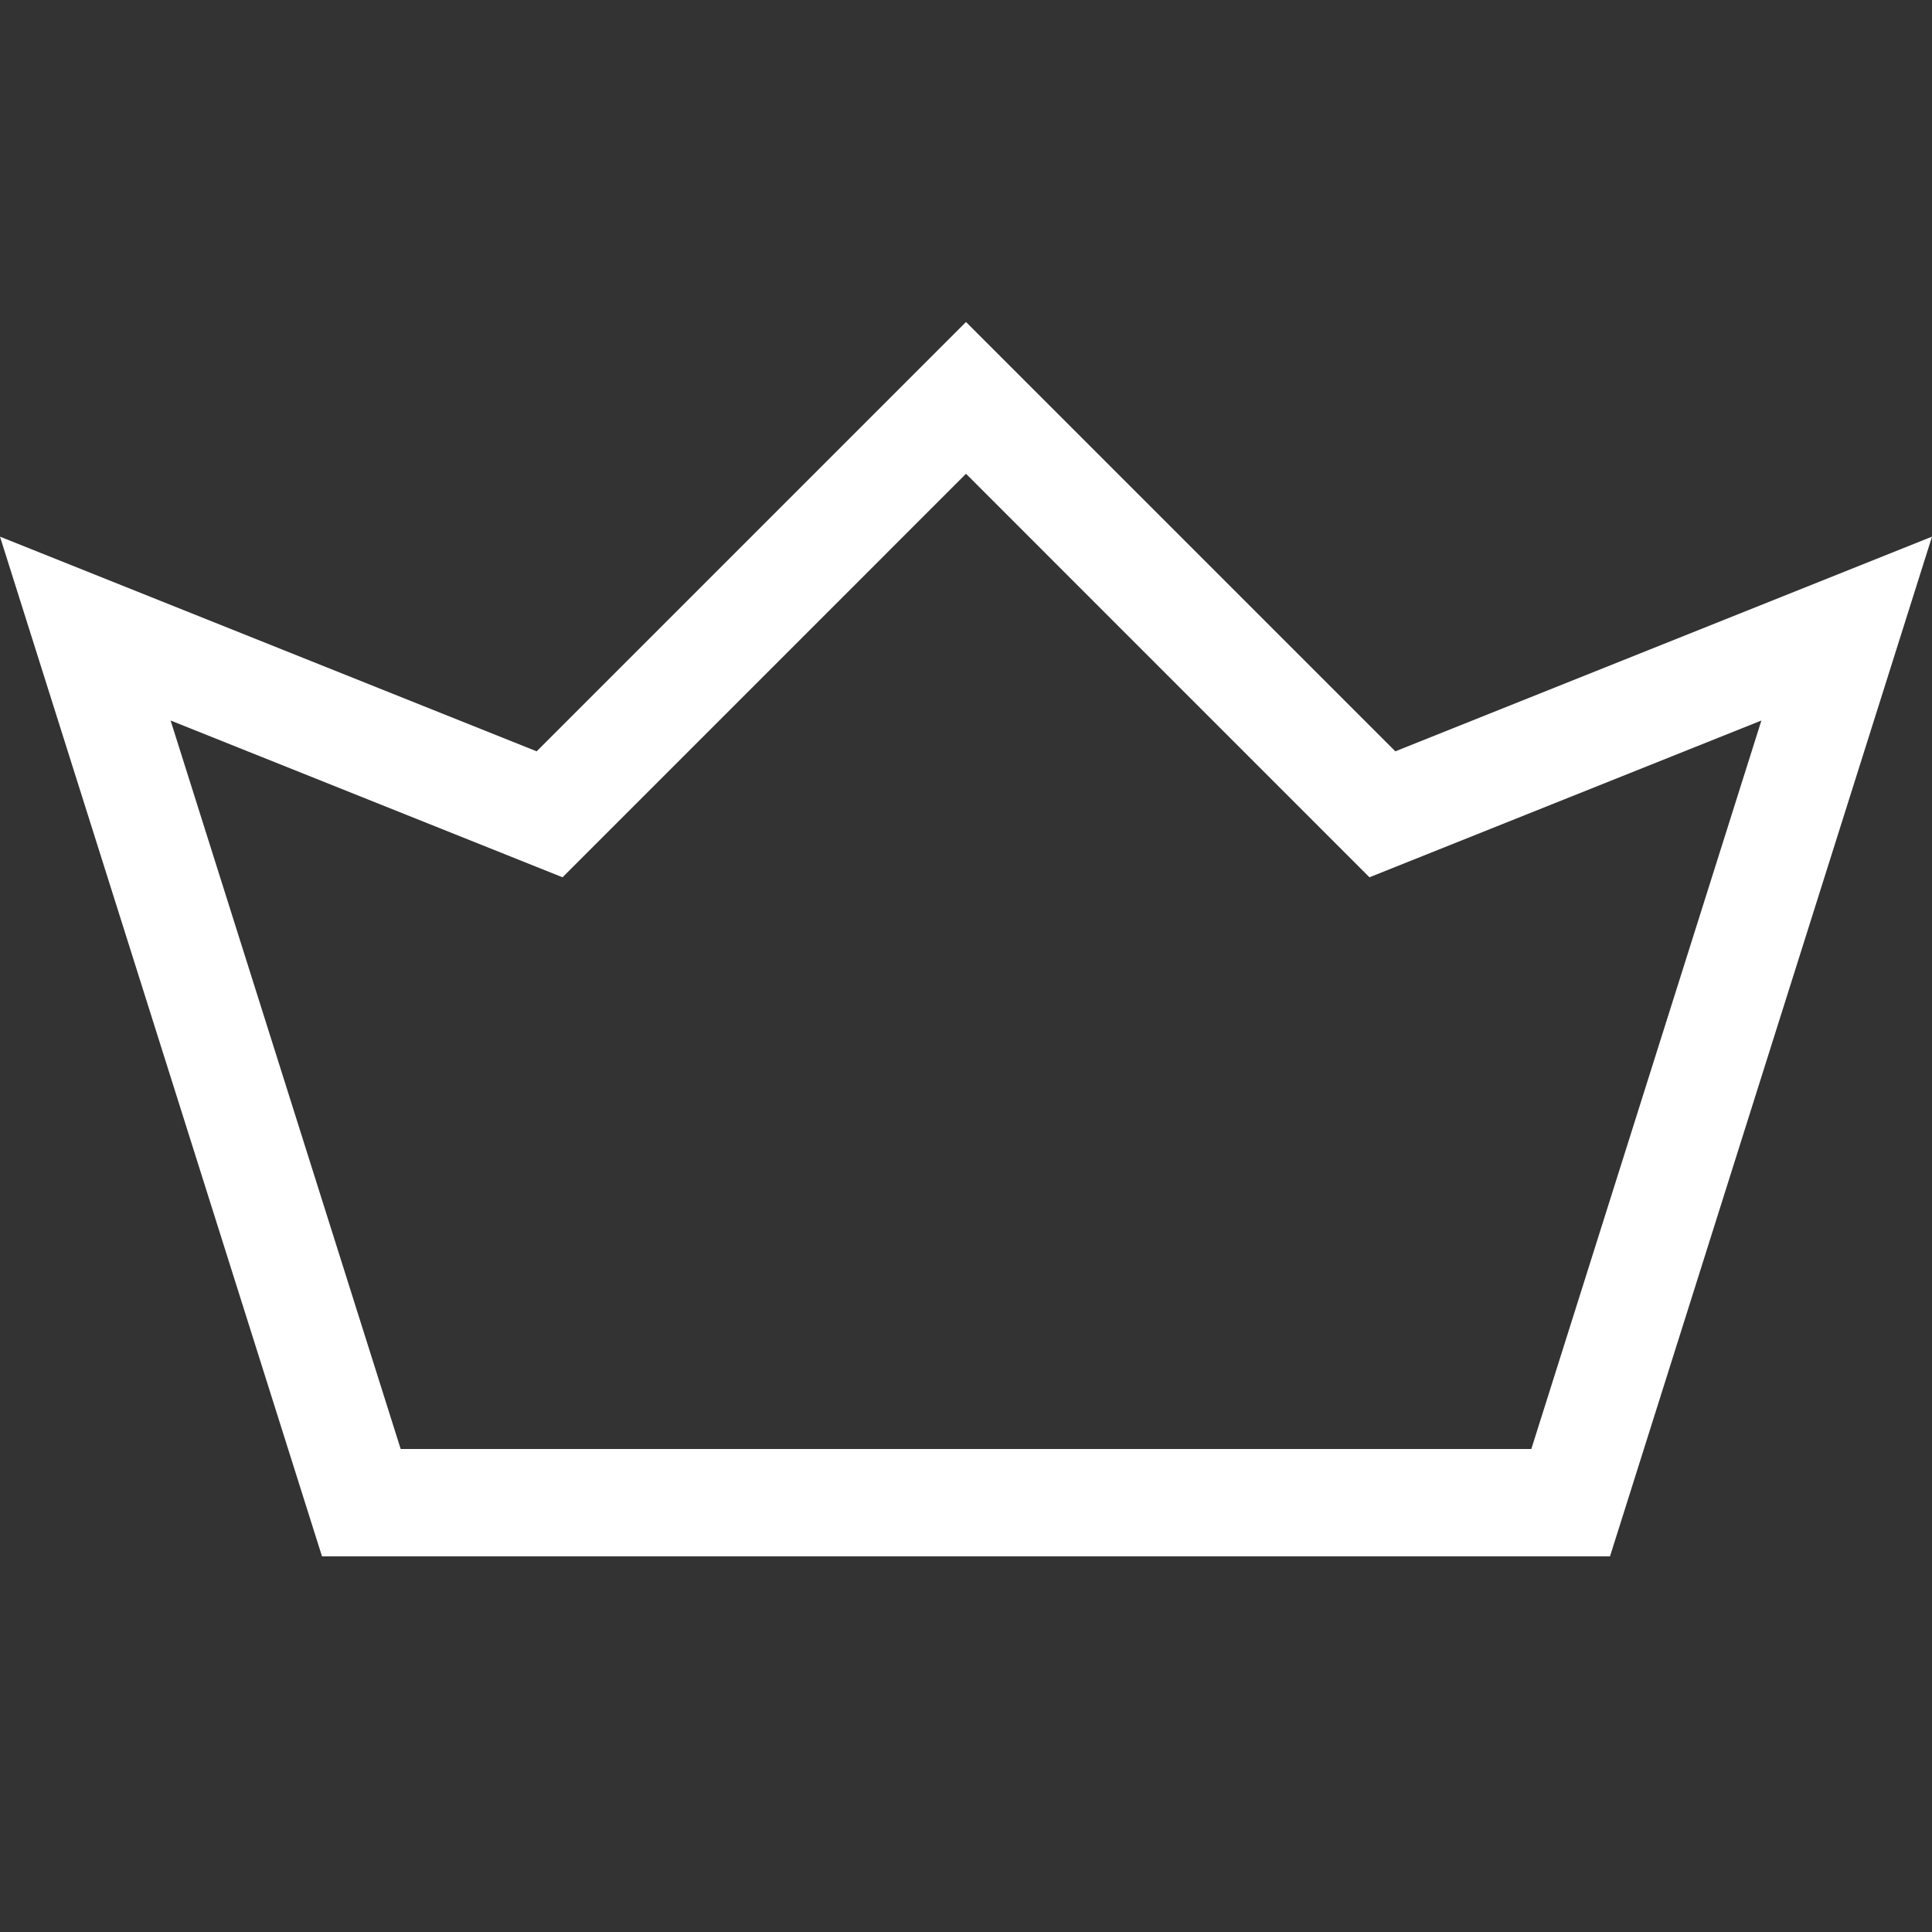
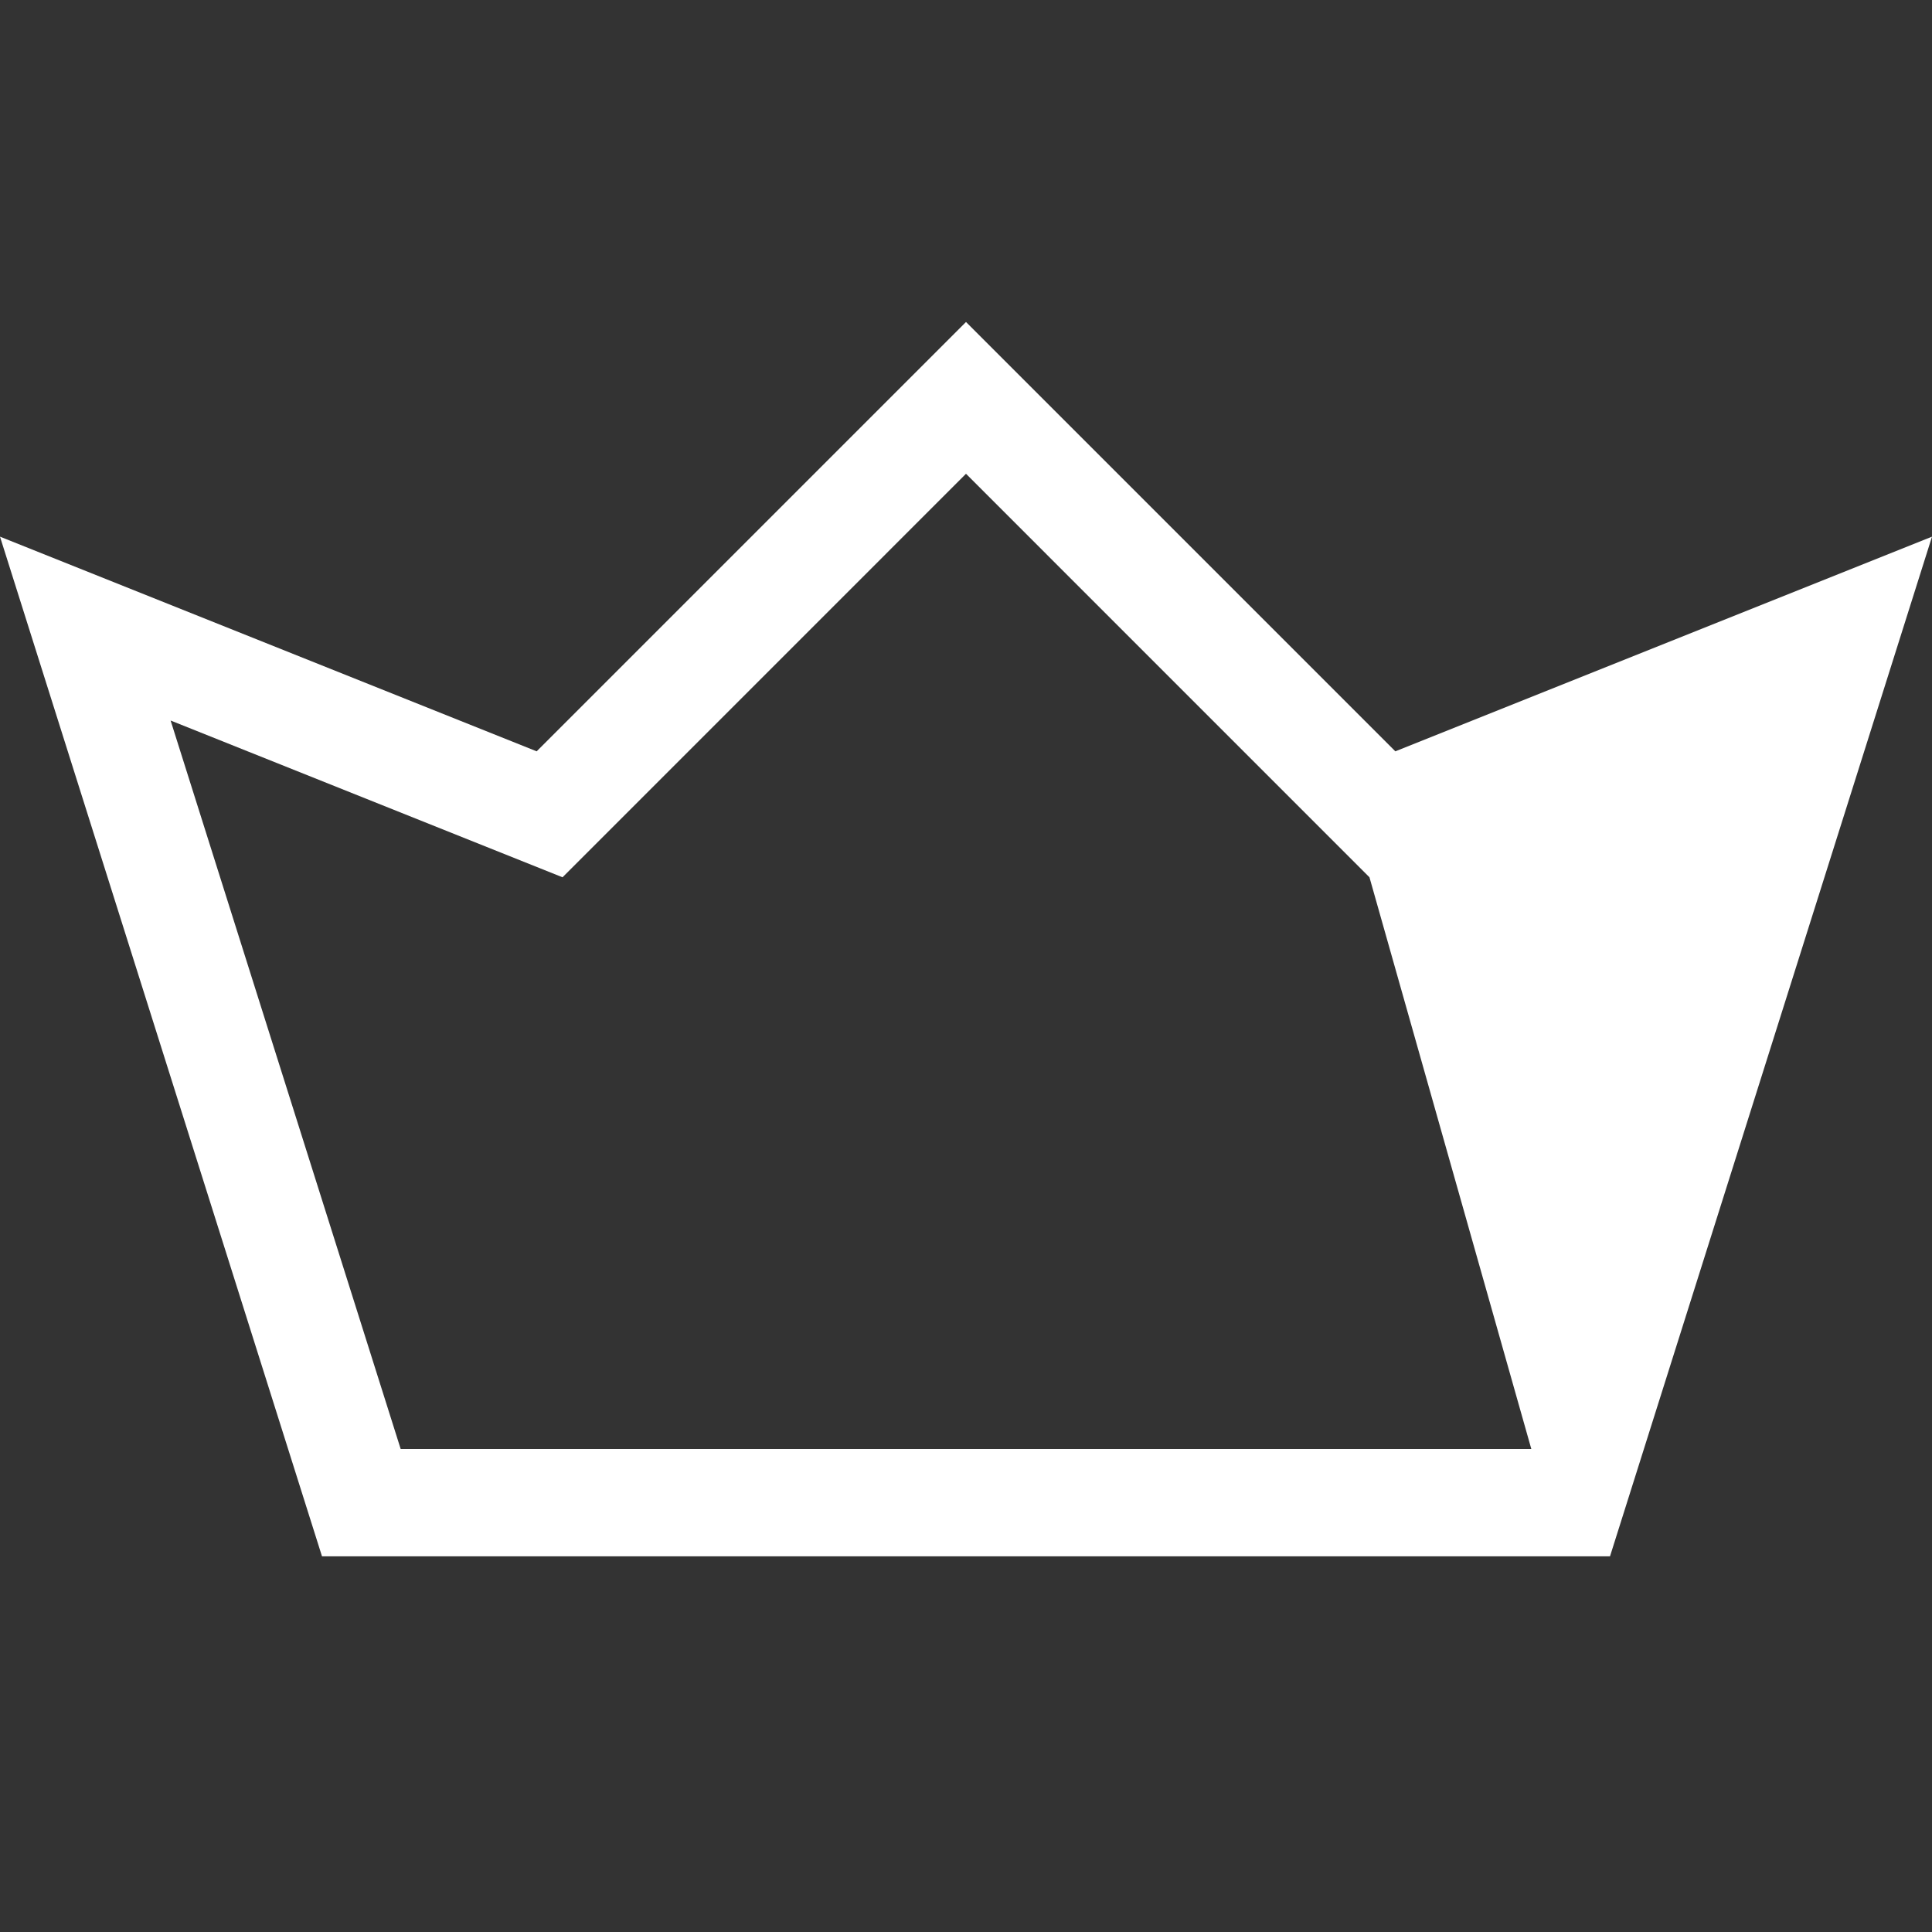
<svg xmlns="http://www.w3.org/2000/svg" width="36" height="36" viewBox="0 0 36 36" fill="none">
  <rect x="0" y="0" width="36" height="36" fill="#333333" stroke="none" />
-   <path fill-rule="evenodd" clip-rule="evenodd" d="M10 14L0 10L6 29H30L36 10L26 14L18 6L10 14ZM18 8.828L10.482 16.347L3.179 13.426L7.466 27H28.534L32.821 13.426L25.518 16.347L18 8.828Z" fill="#FFFFFF" />
+   <path fill-rule="evenodd" clip-rule="evenodd" d="M10 14L0 10L6 29H30L36 10L26 14L18 6L10 14ZM18 8.828L10.482 16.347L3.179 13.426L7.466 27H28.534L25.518 16.347L18 8.828Z" fill="#FFFFFF" />
</svg>